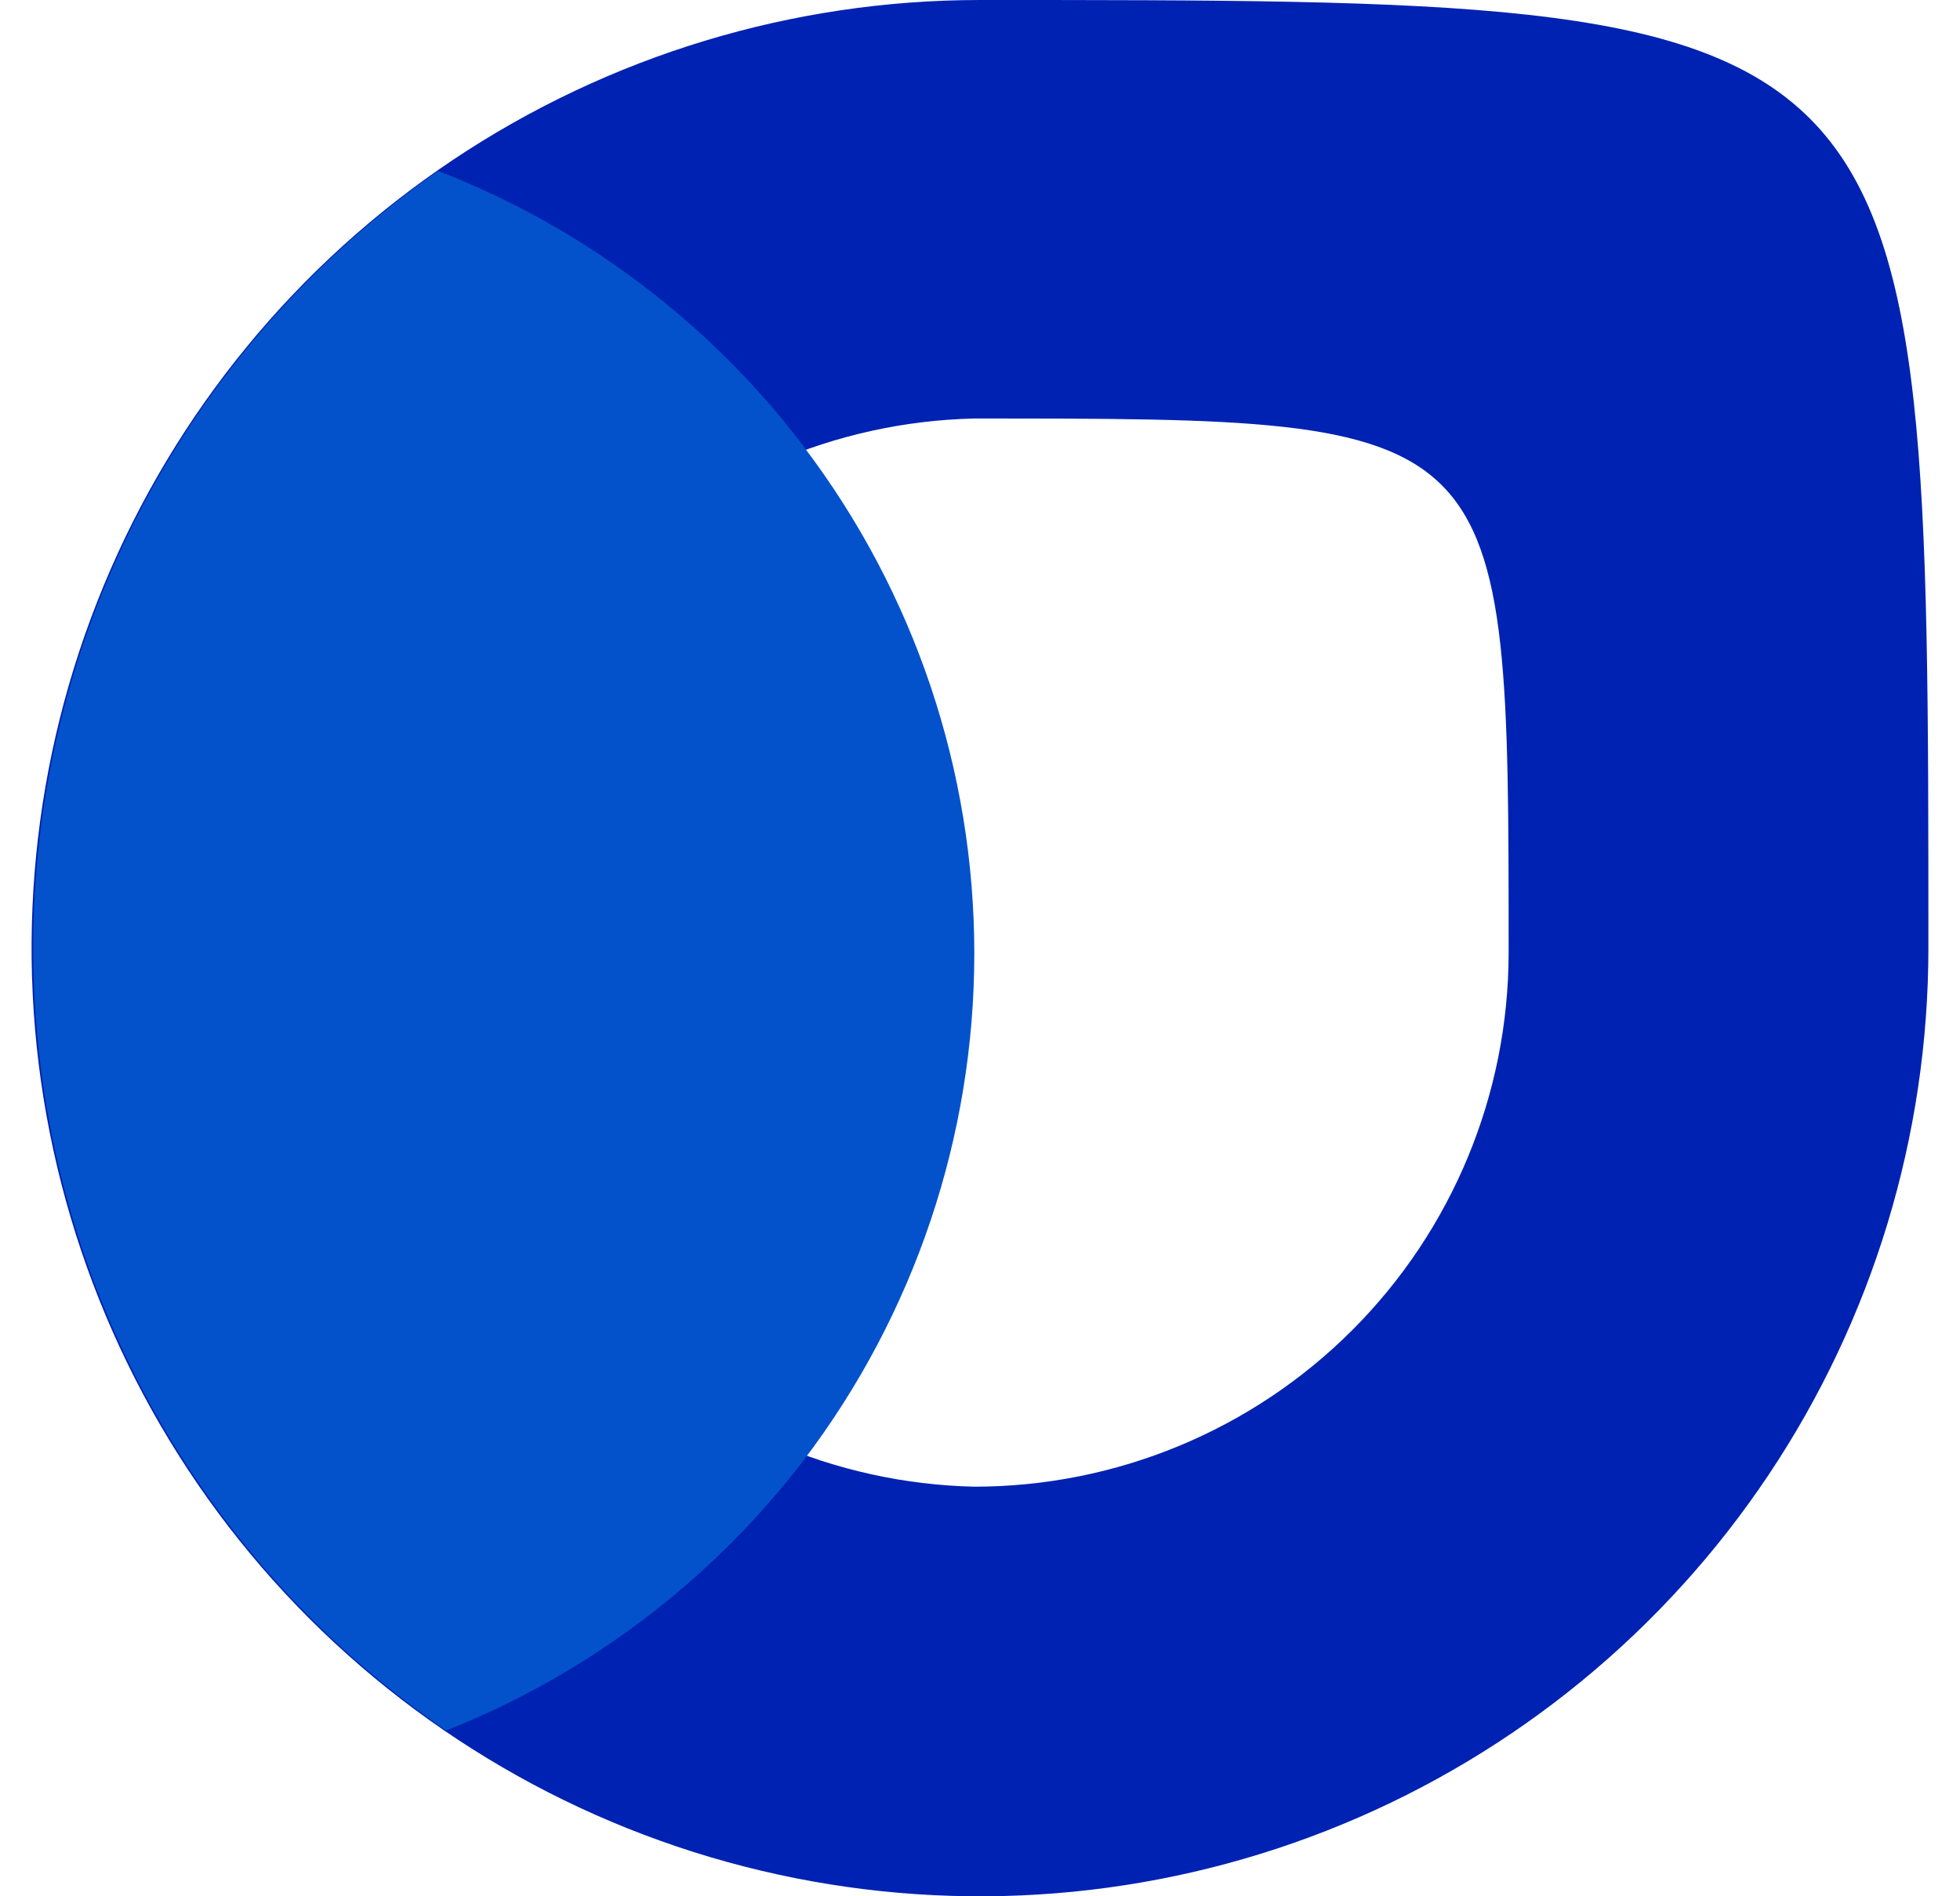
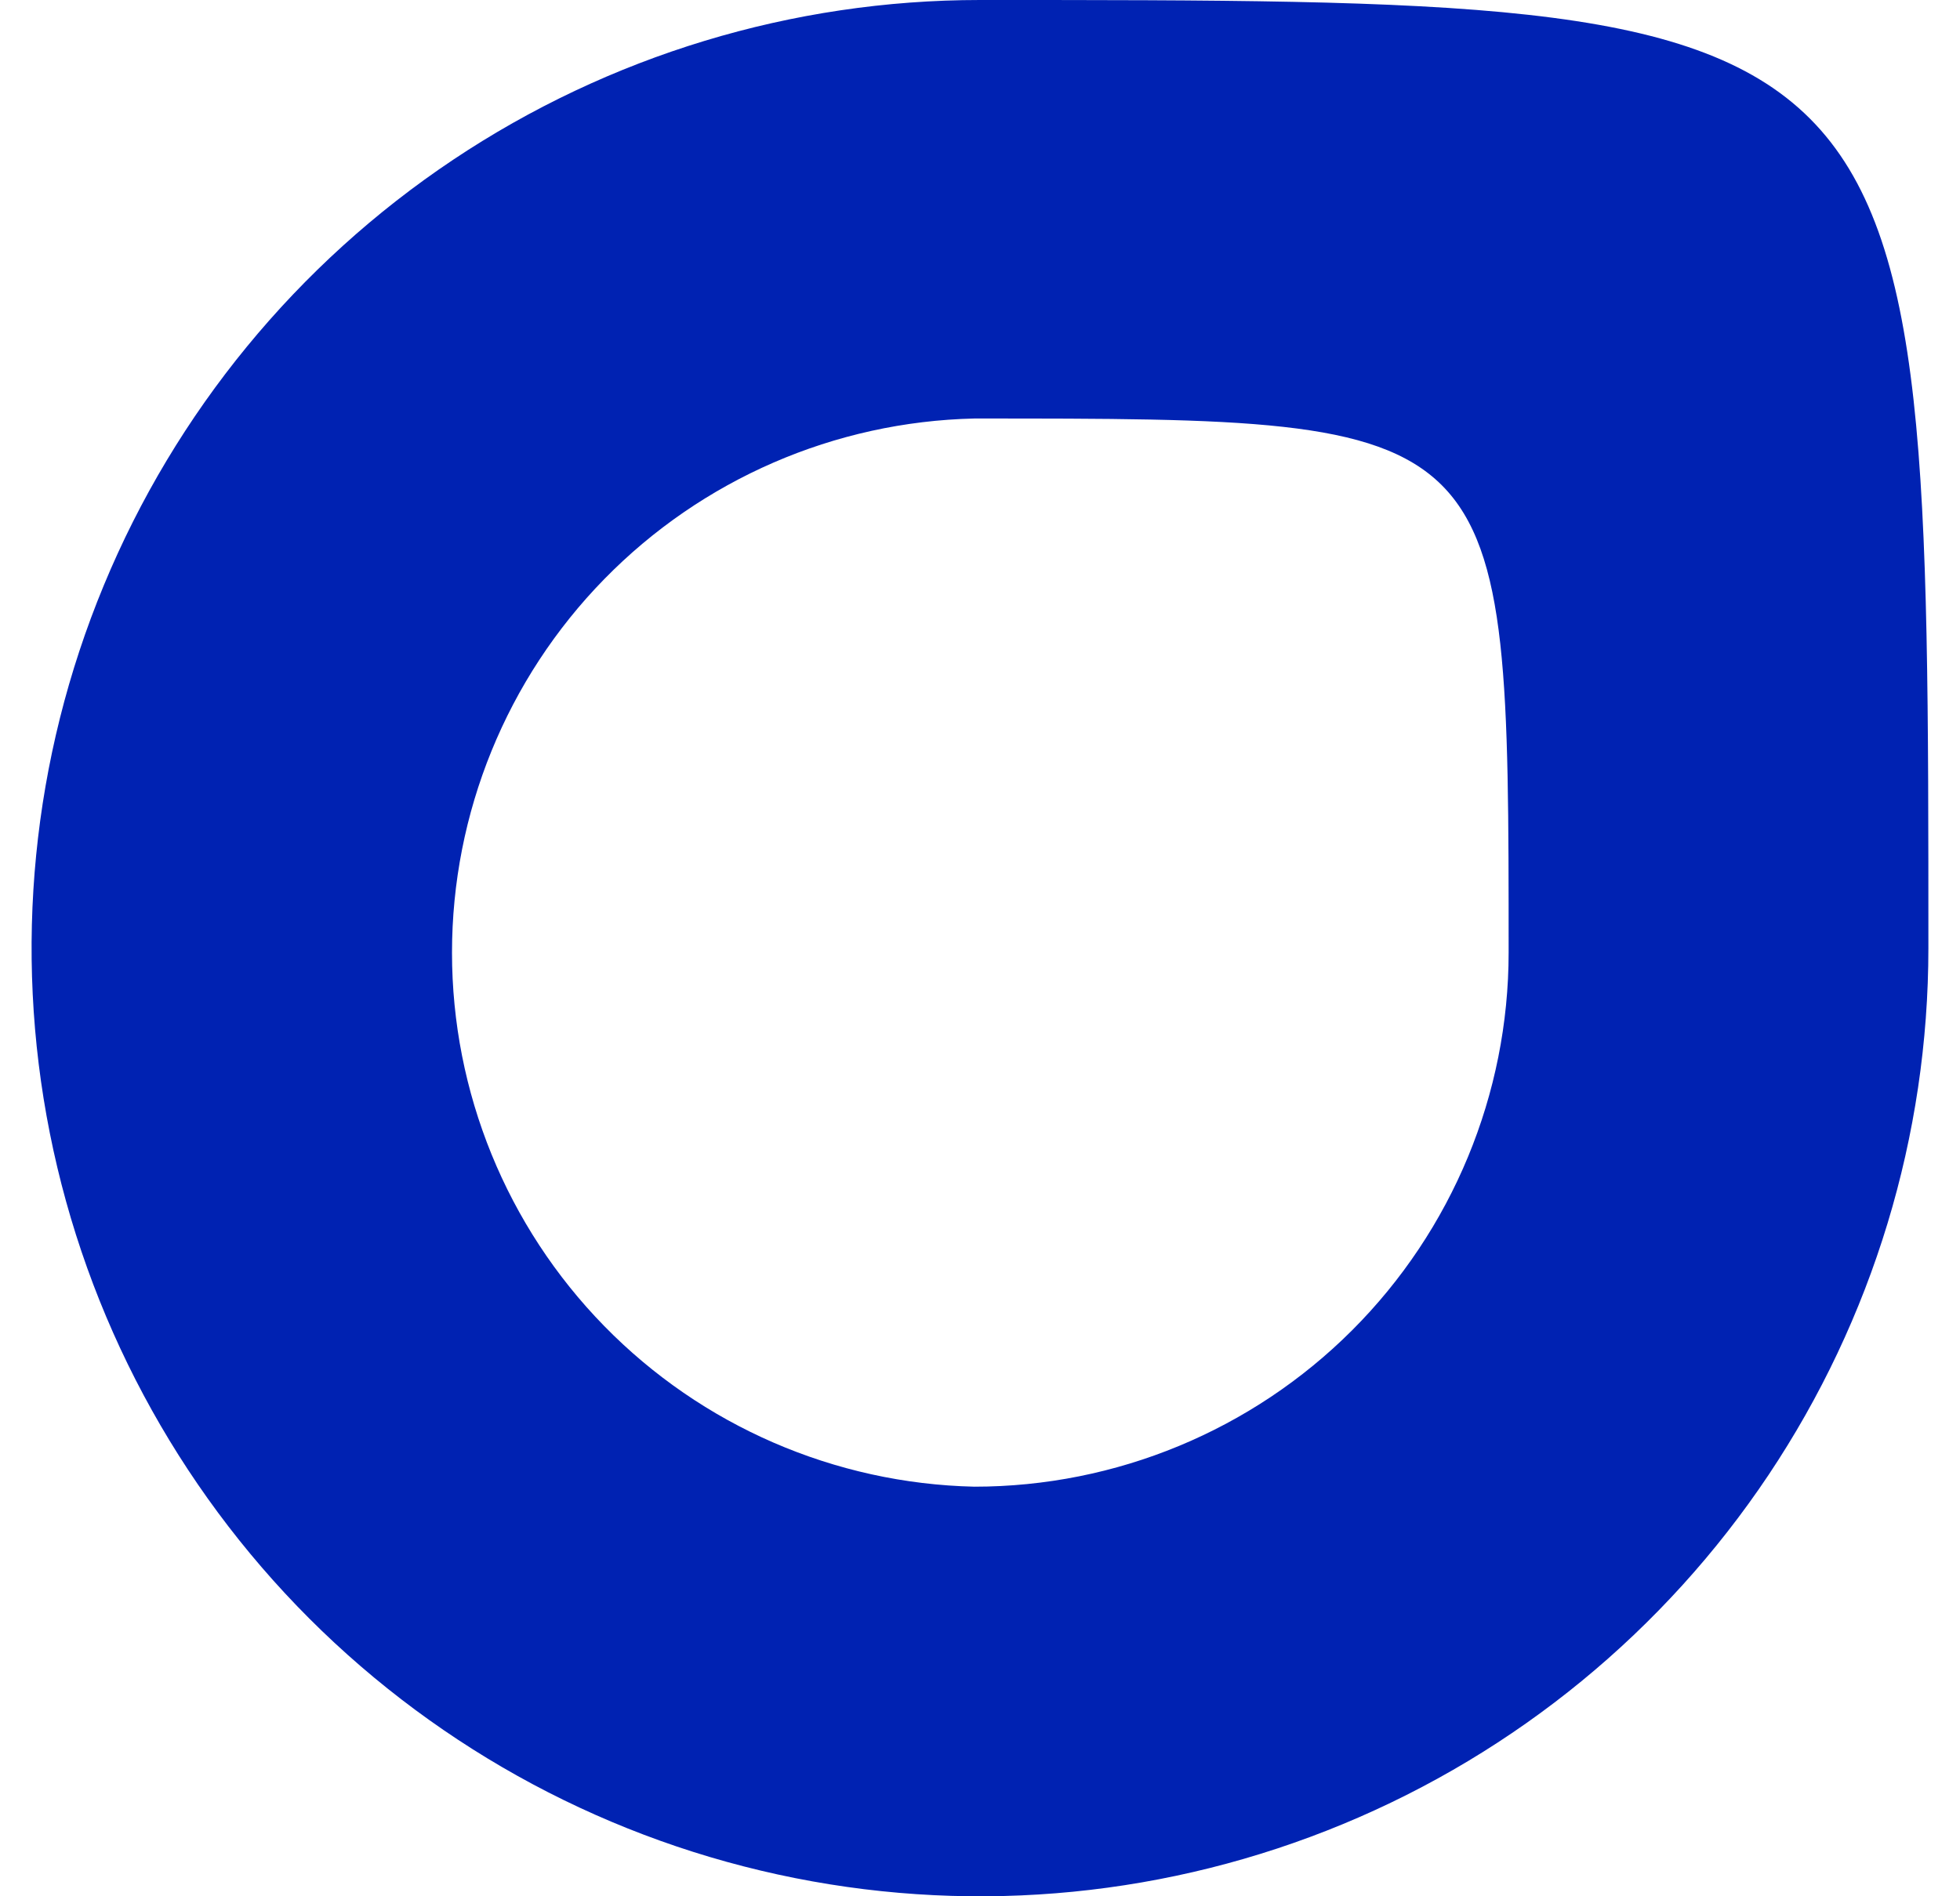
<svg xmlns="http://www.w3.org/2000/svg" width="31" height="30" viewBox="0 0 31 30" fill="none">
  <path d="M15.5 0C12.533 0 9.633 0.88 7.166 2.528C4.7 4.176 2.777 6.519 1.642 9.26C0.506 12.001 0.209 15.017 0.788 17.926C1.367 20.836 2.796 23.509 4.893 25.607C6.991 27.704 9.664 29.133 12.574 29.712C15.483 30.291 18.499 29.994 21.24 28.858C23.981 27.723 26.324 25.8 27.972 23.334C29.62 20.867 30.5 17.967 30.5 15C30.5 0 30.5 0 15.5 0ZM15.41 23.52C13.202 23.47 11.101 22.558 9.557 20.979C8.013 19.4 7.149 17.279 7.149 15.071C7.149 12.862 8.013 10.741 9.557 9.162C11.101 7.583 13.202 6.671 15.41 6.621C23.861 6.621 23.861 6.621 23.861 15.069C23.861 17.31 22.971 19.46 21.386 21.045C19.801 22.63 17.651 23.52 15.41 23.52Z" fill="#0022B2" />
-   <path d="M12.719 7.072C11.231 5.107 9.226 3.595 6.929 2.704C4.941 4.095 3.319 5.947 2.204 8.101C1.089 10.256 0.513 12.649 0.526 15.075C0.538 17.5 1.139 19.887 2.277 22.03C3.414 24.173 5.055 26.008 7.057 27.377C9.298 26.489 11.255 25.007 12.719 23.091C14.465 20.787 15.41 17.975 15.41 15.084C15.41 12.192 14.465 9.38 12.719 7.076" fill="#0352CC" />
</svg>